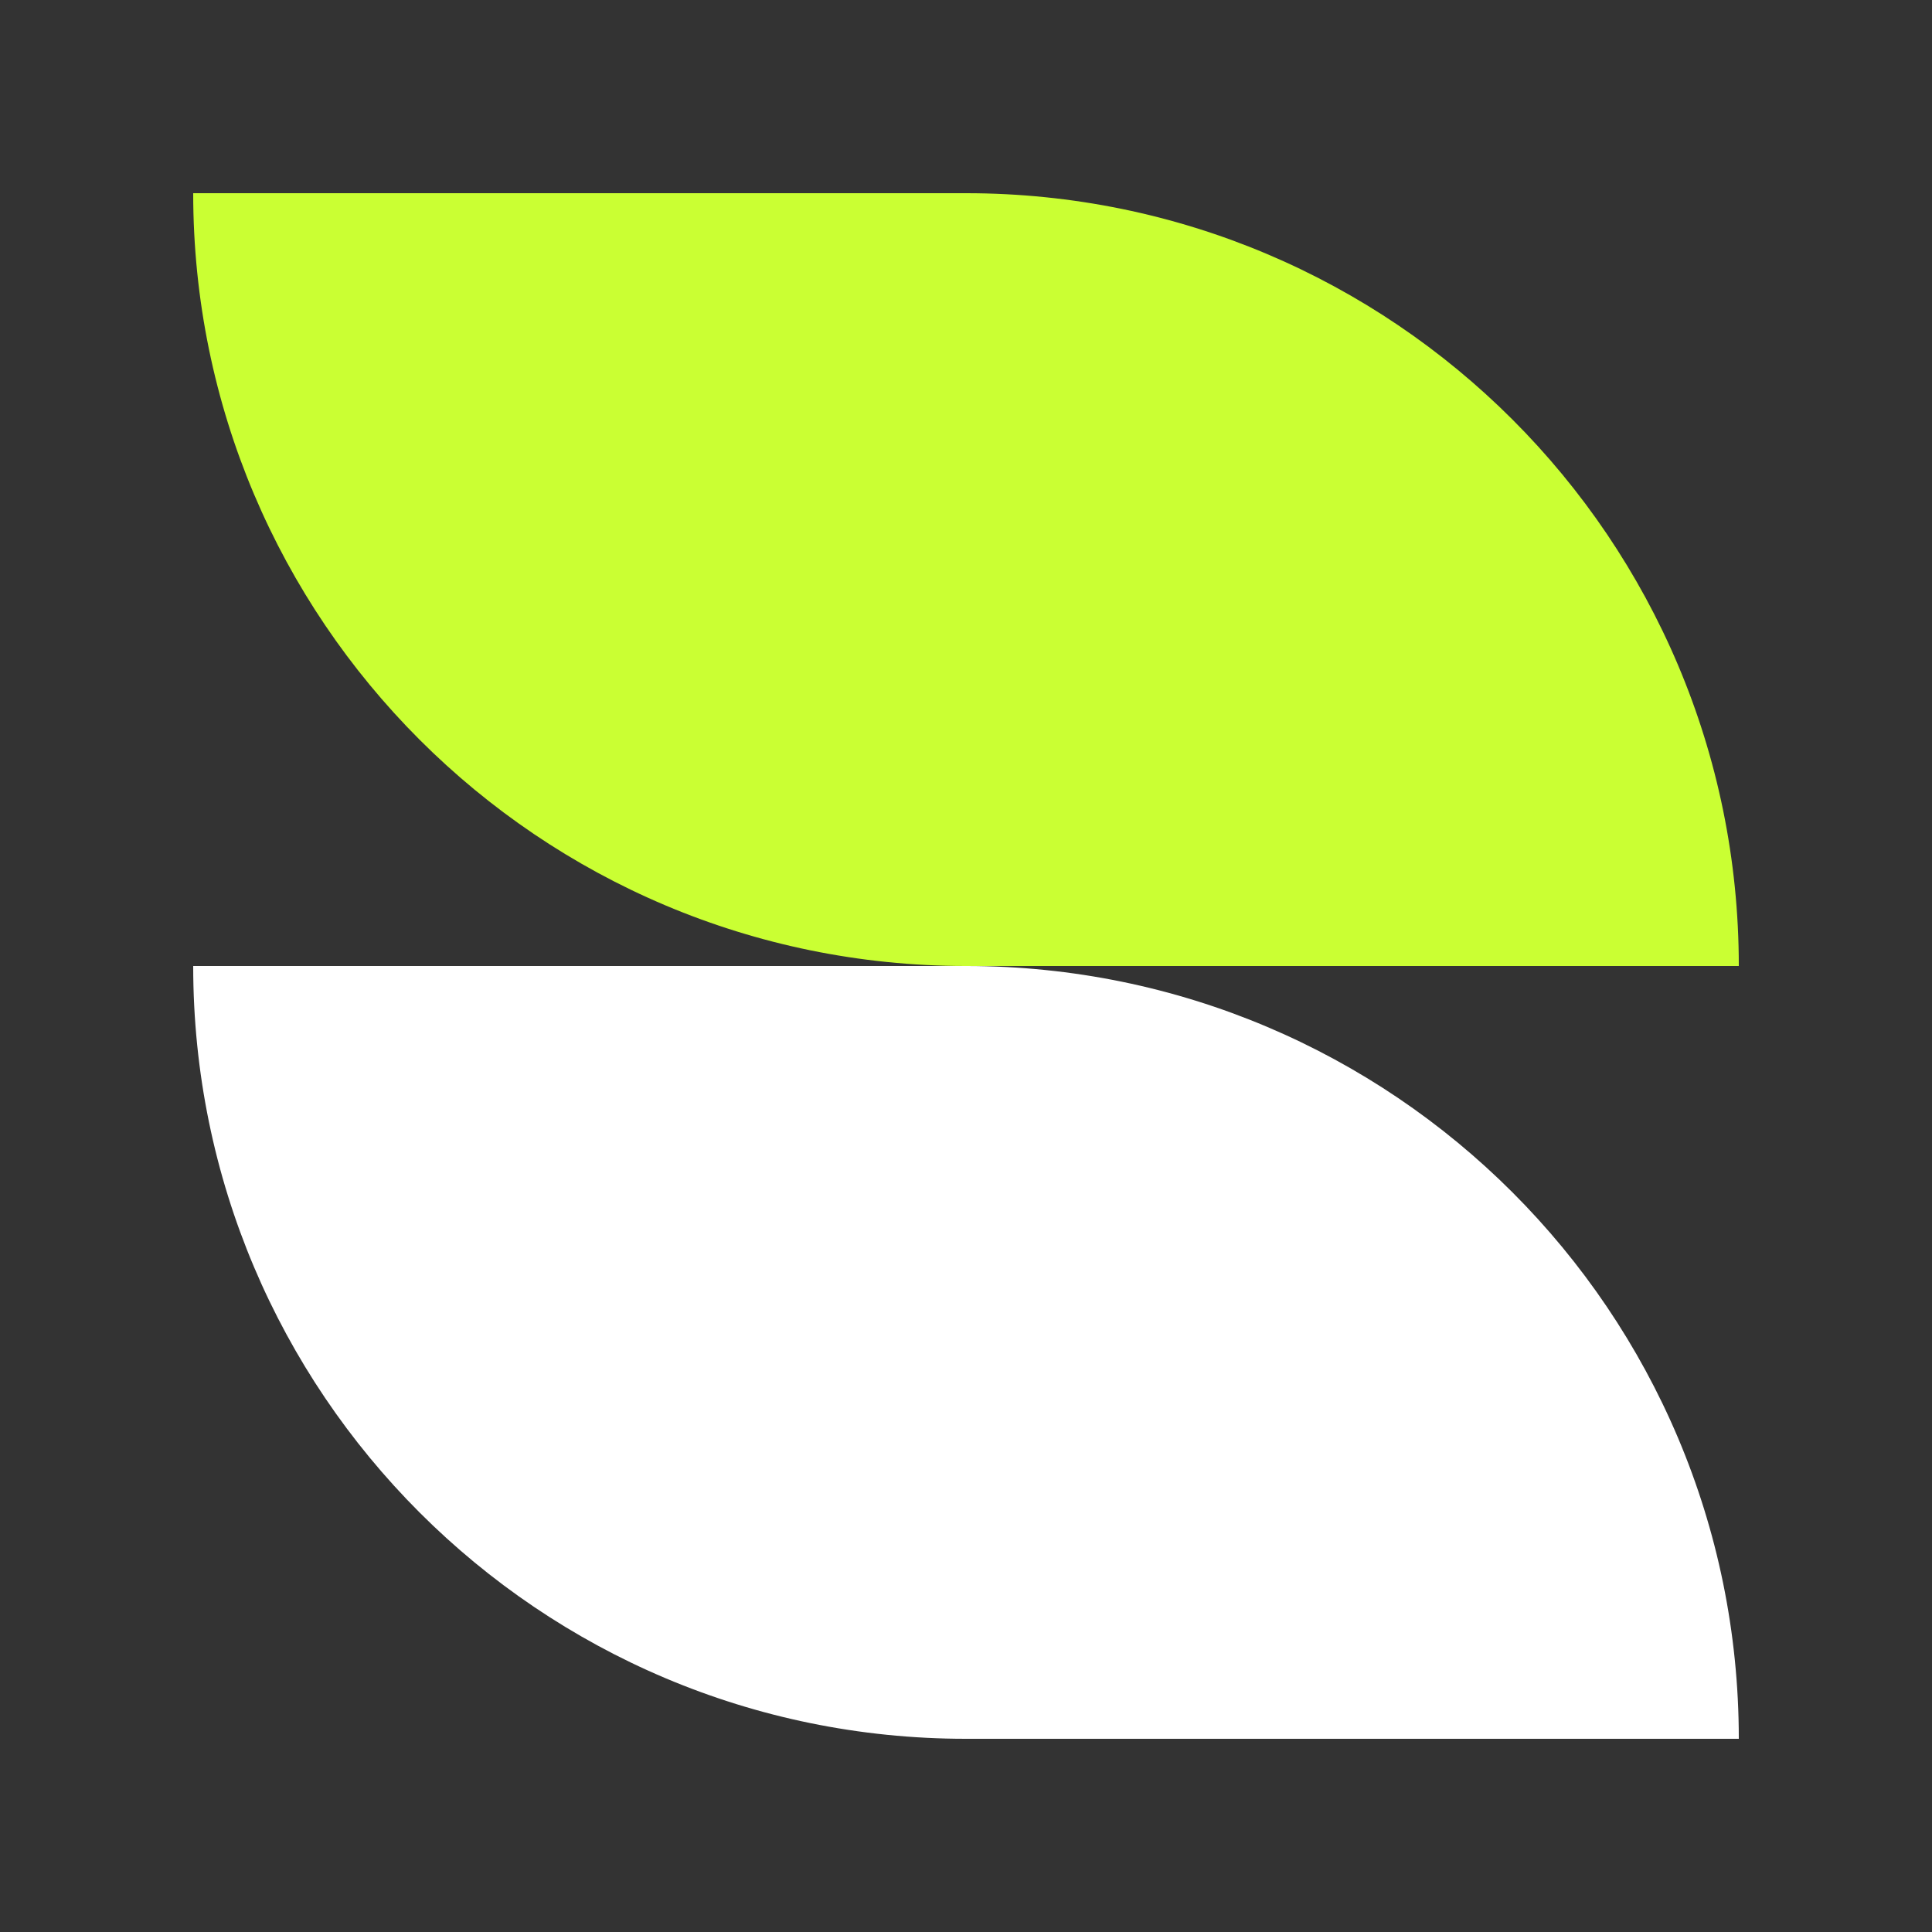
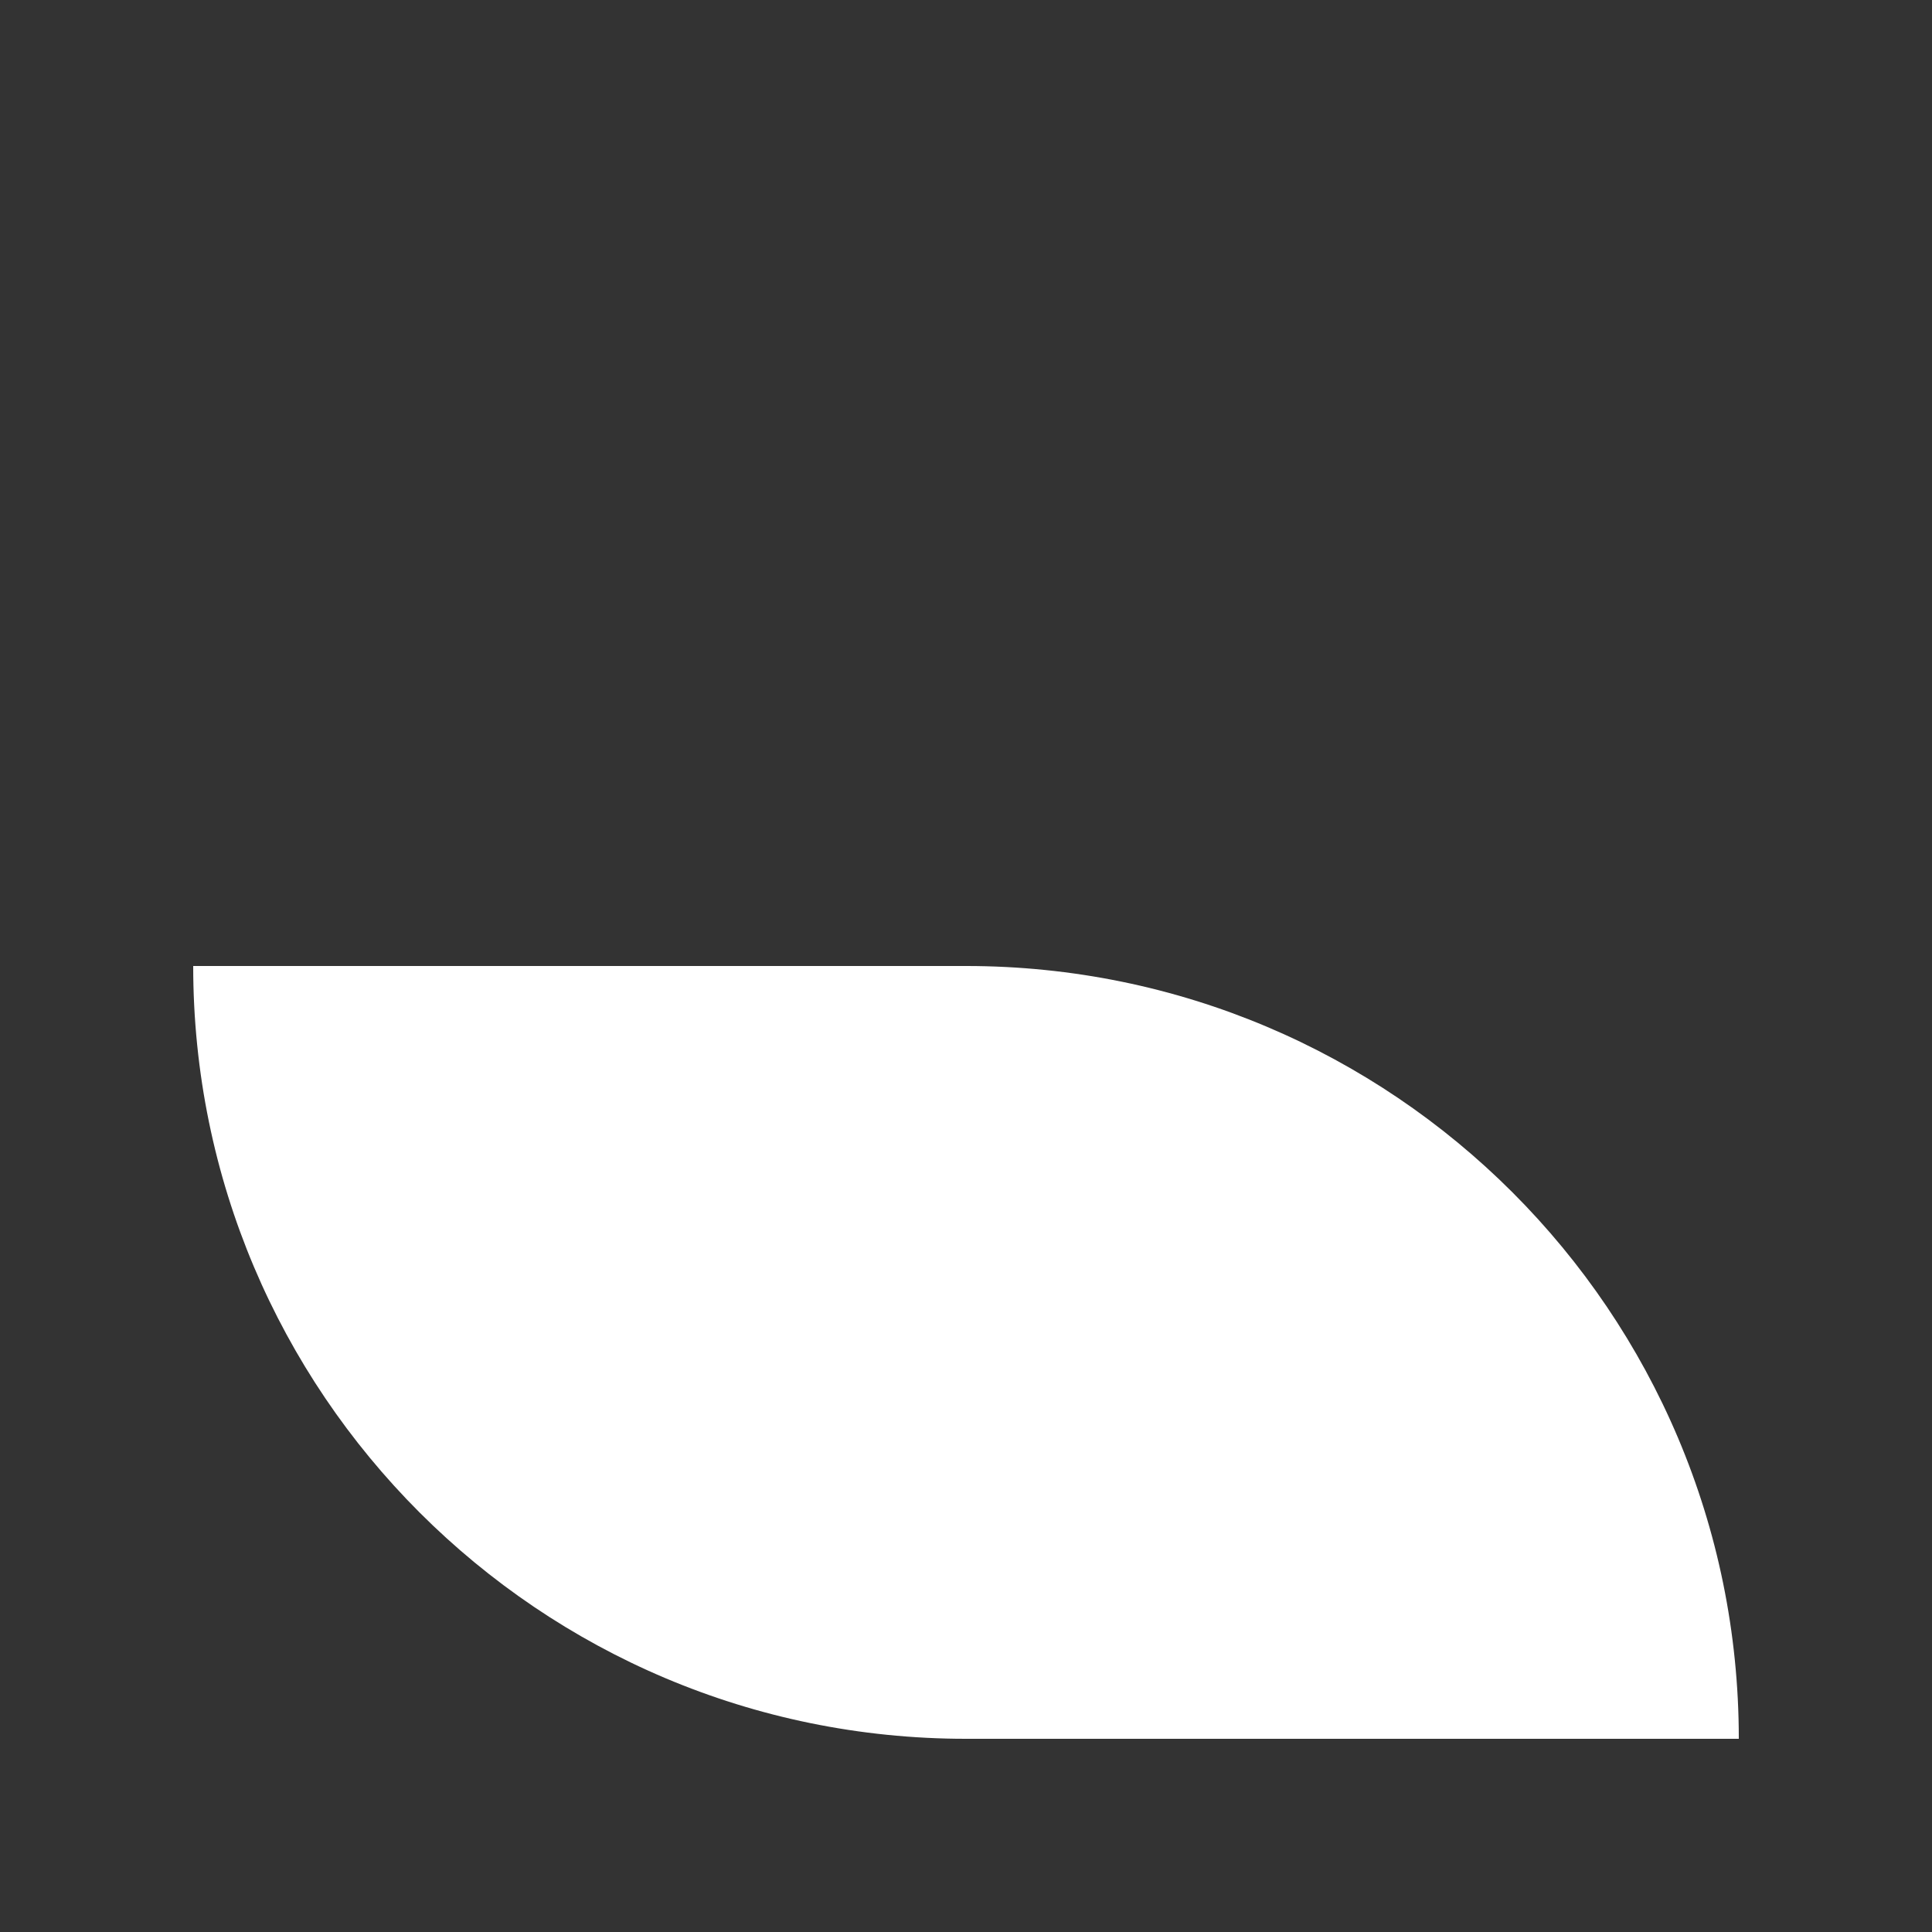
<svg xmlns="http://www.w3.org/2000/svg" width="50" height="50" viewBox="0 0 50 50" fill="none">
  <rect x="0" y="0" width="50" height="50" fill="#333333" stroke="none" />
-   <path d="M5 5H25C36.046 5 45 13.954 45 25H25C13.954 25 5 16.046 5 5Z" fill="#CAFF33" />
-   <path d="M5 25H25C36.046 25 45 33.954 45 45H25C13.954 45 5 36.046 5 25Z" fill="white" />
+   <path d="M5 25H25C36.046 25 45 33.954 45 45H25C13.954 45 5 36.046 5 25" fill="white" />
</svg>